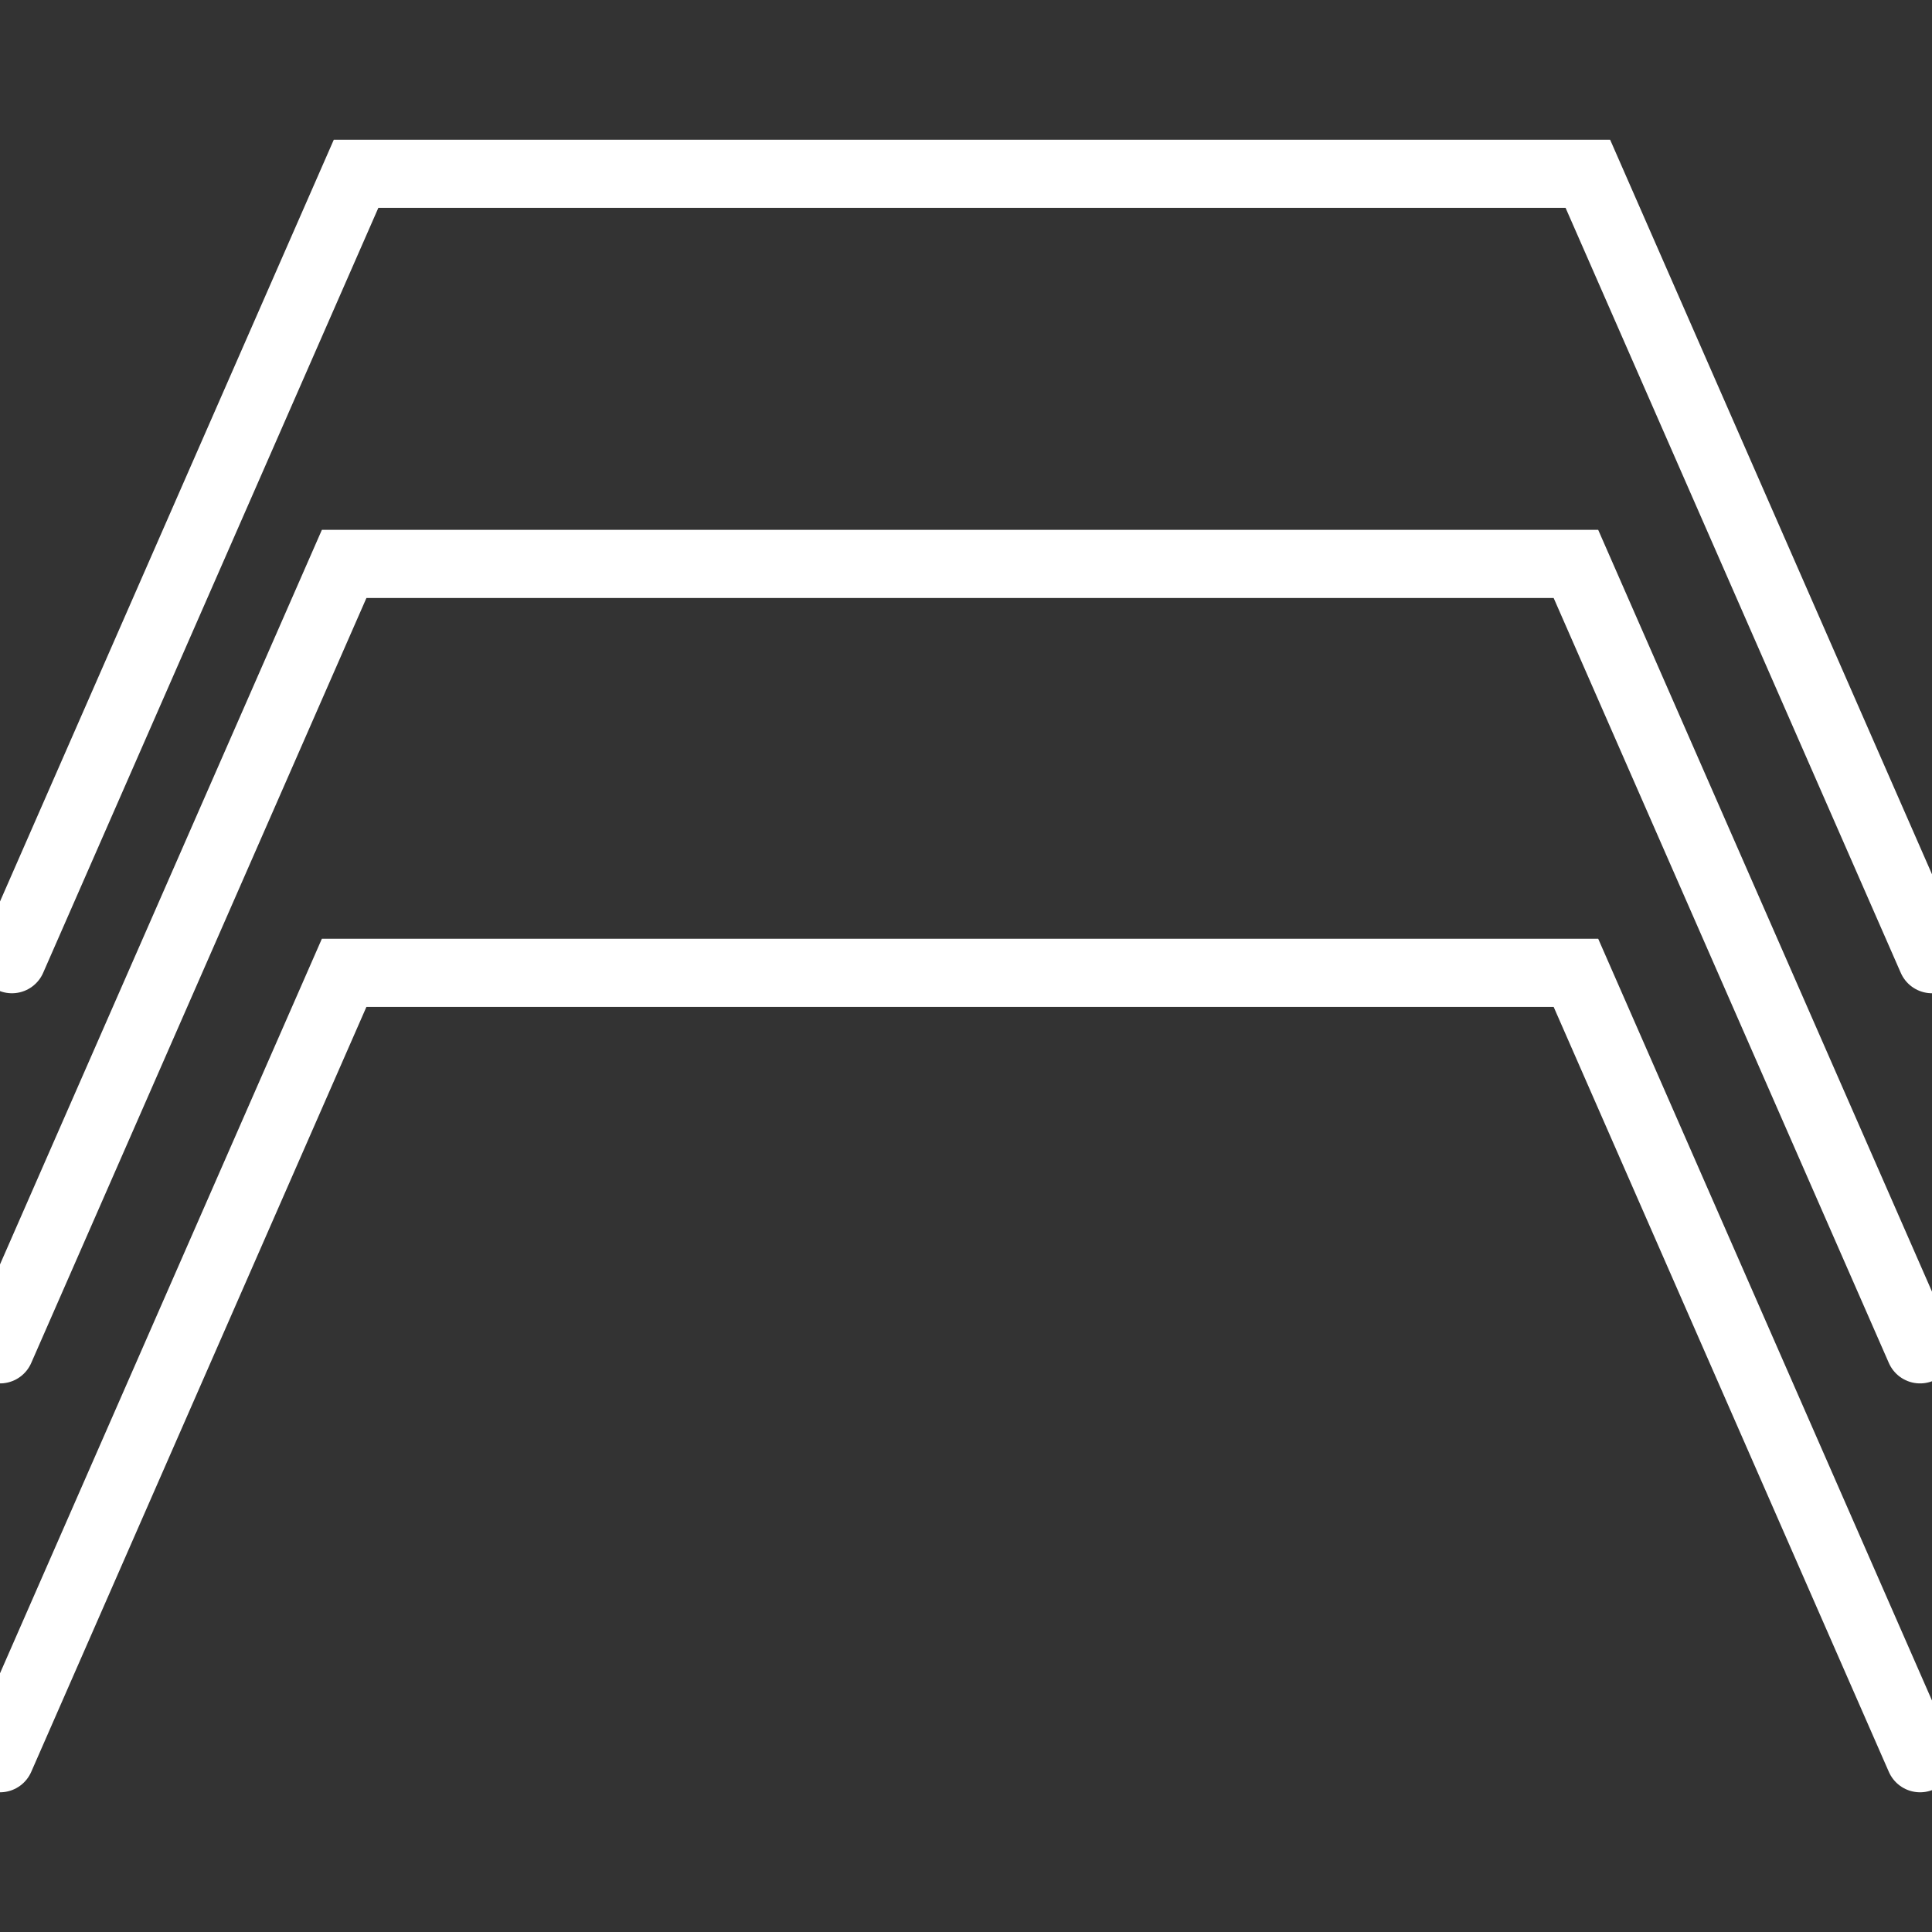
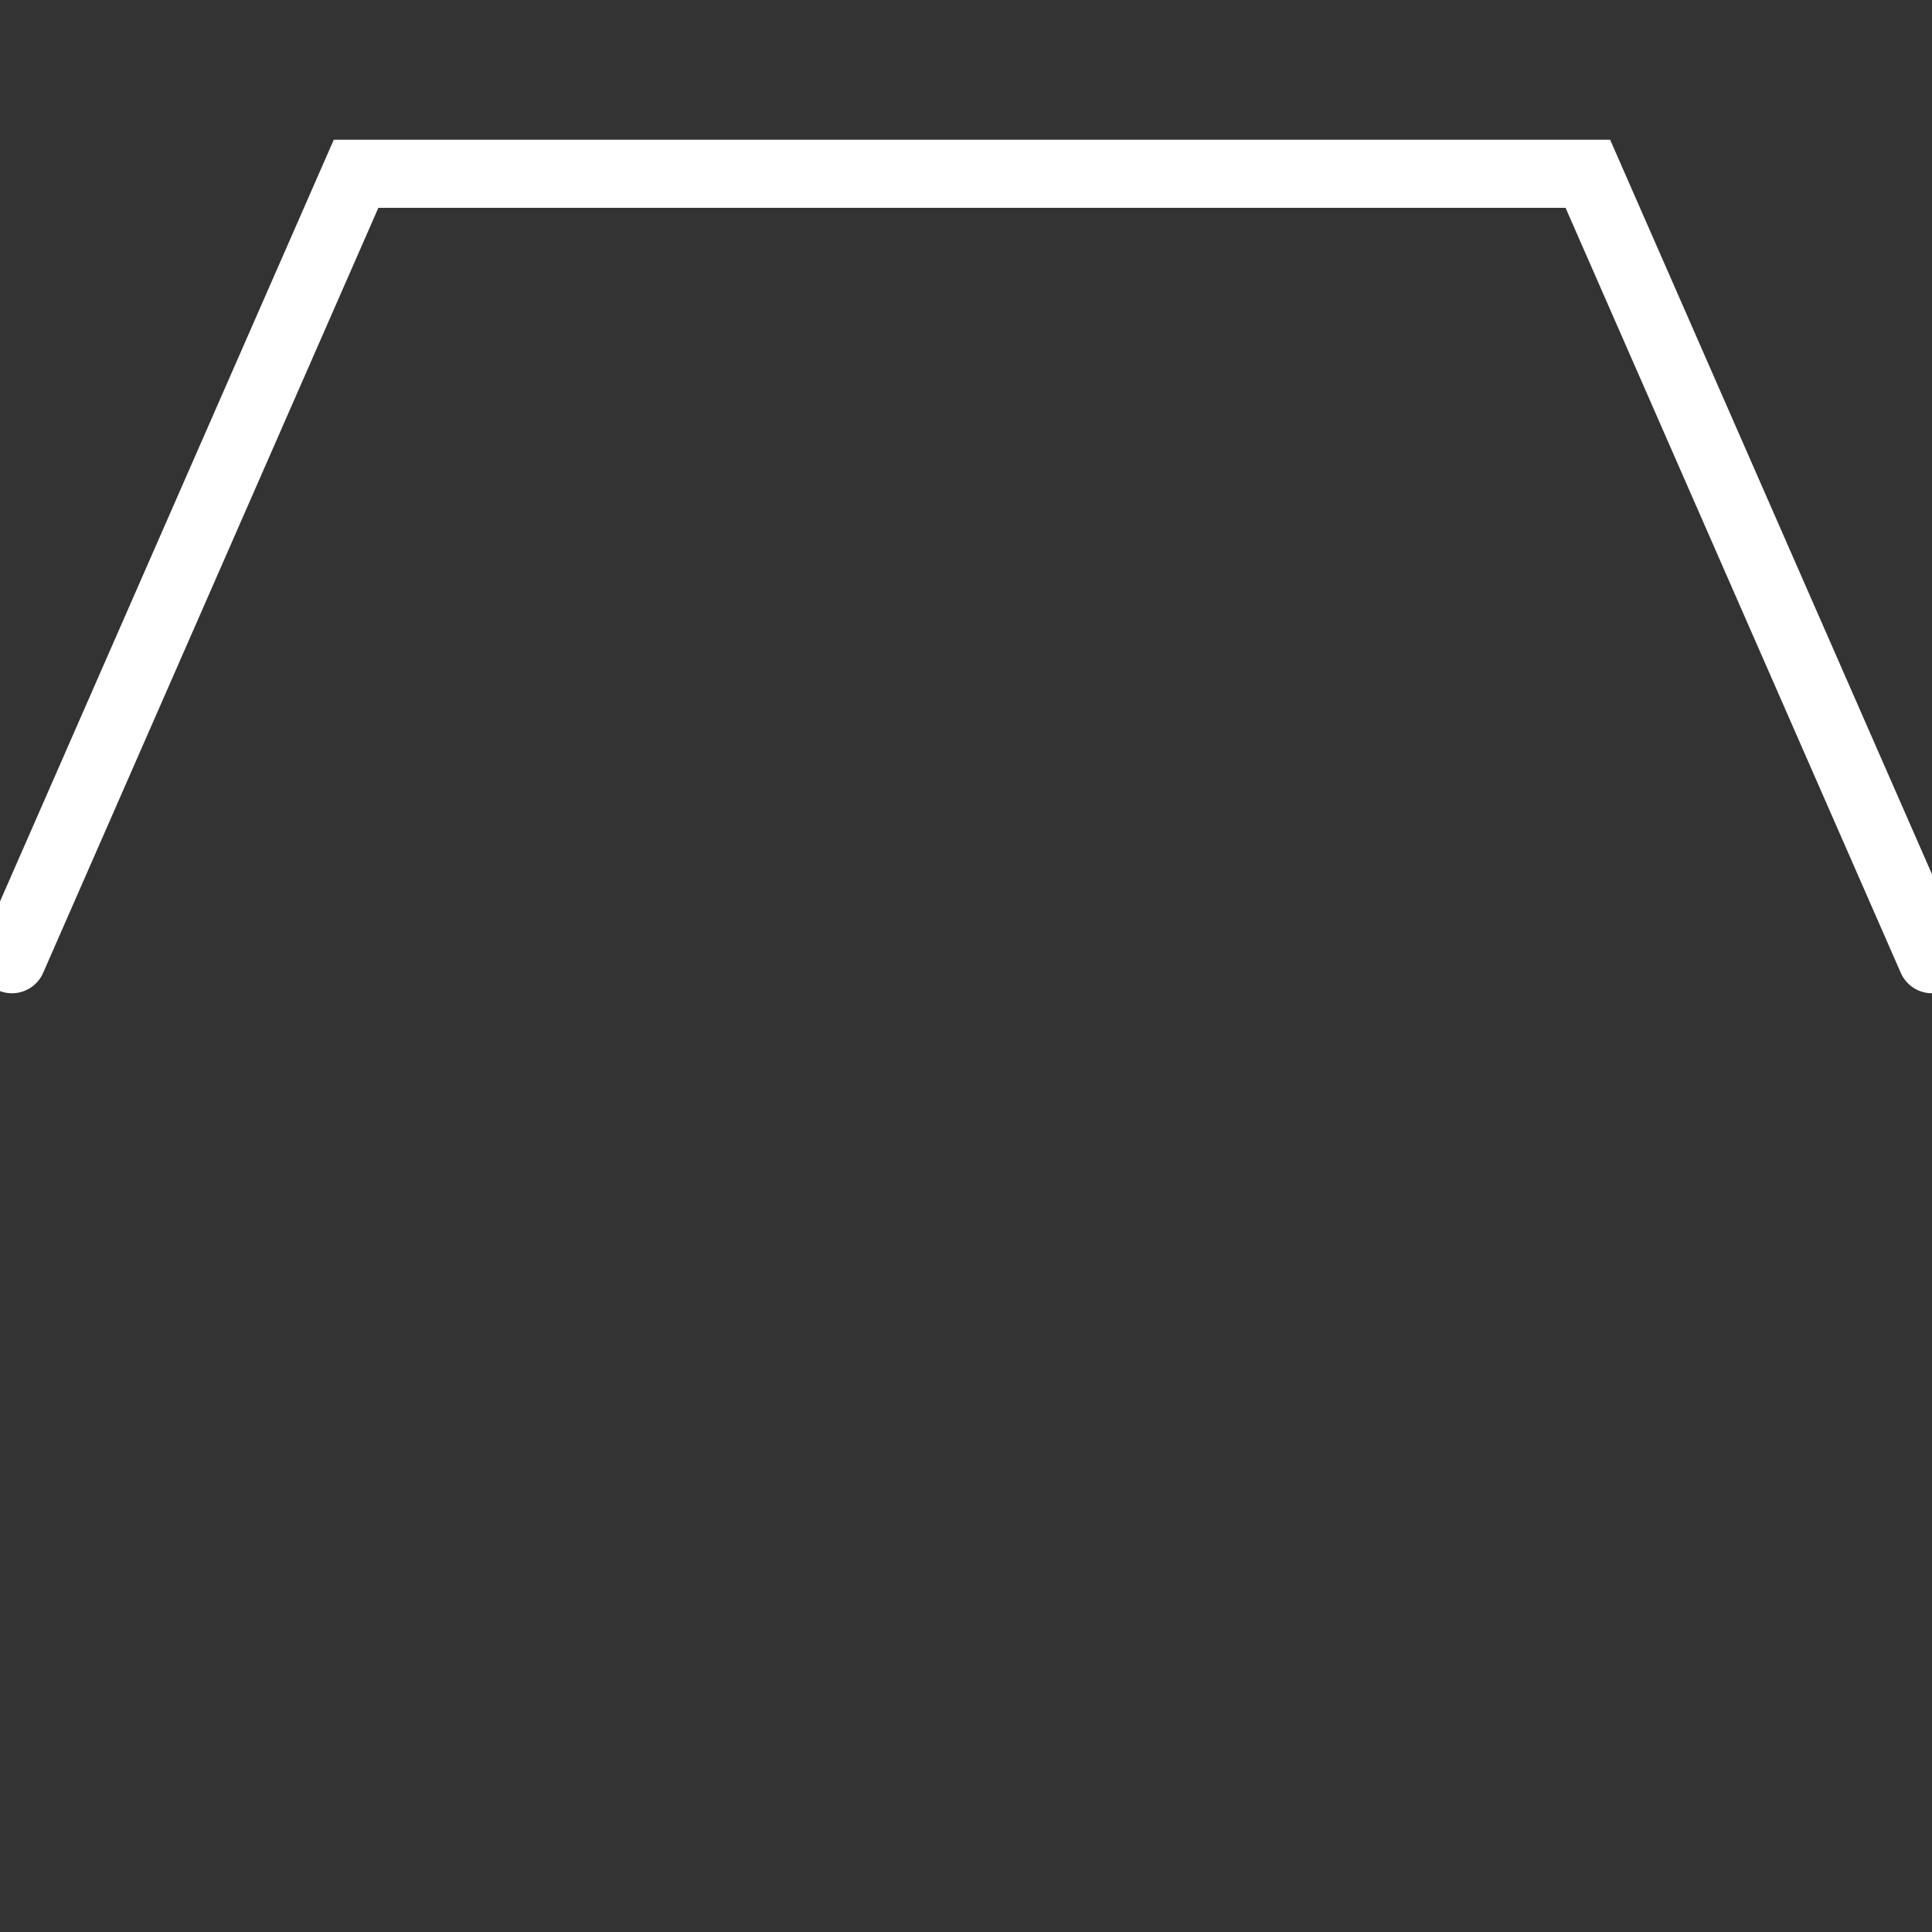
<svg xmlns="http://www.w3.org/2000/svg" version="1.1" id="Ebene_1" x="0px" y="0px" viewBox="0 0 113.4 113.4" style="enable-background:new 0 0 113.4 113.4;" xml:space="preserve" width="40" height="40">
  <rect x="0" y="0" width="113.4" height="113.4" fill="#333333" stroke="none" />
  <style type="text/css">
	.st0{fill:none;stroke:#FFFFFF;stroke-width:4;stroke-linecap:round;stroke-miterlimit:10;}
</style>
  <g>
-     <polyline class="st0" points="0,103.2 20.2,57.1 92.5,57.1 112.7,103.2  " />
-     <polyline class="st0" points="0,79.2 20.2,33.1 92.5,33.1 112.7,79.2  " />
    <polyline class="st0" points="0.7,56.3 20.9,10.2 93.2,10.2 113.4,56.3  " />
  </g>
</svg>